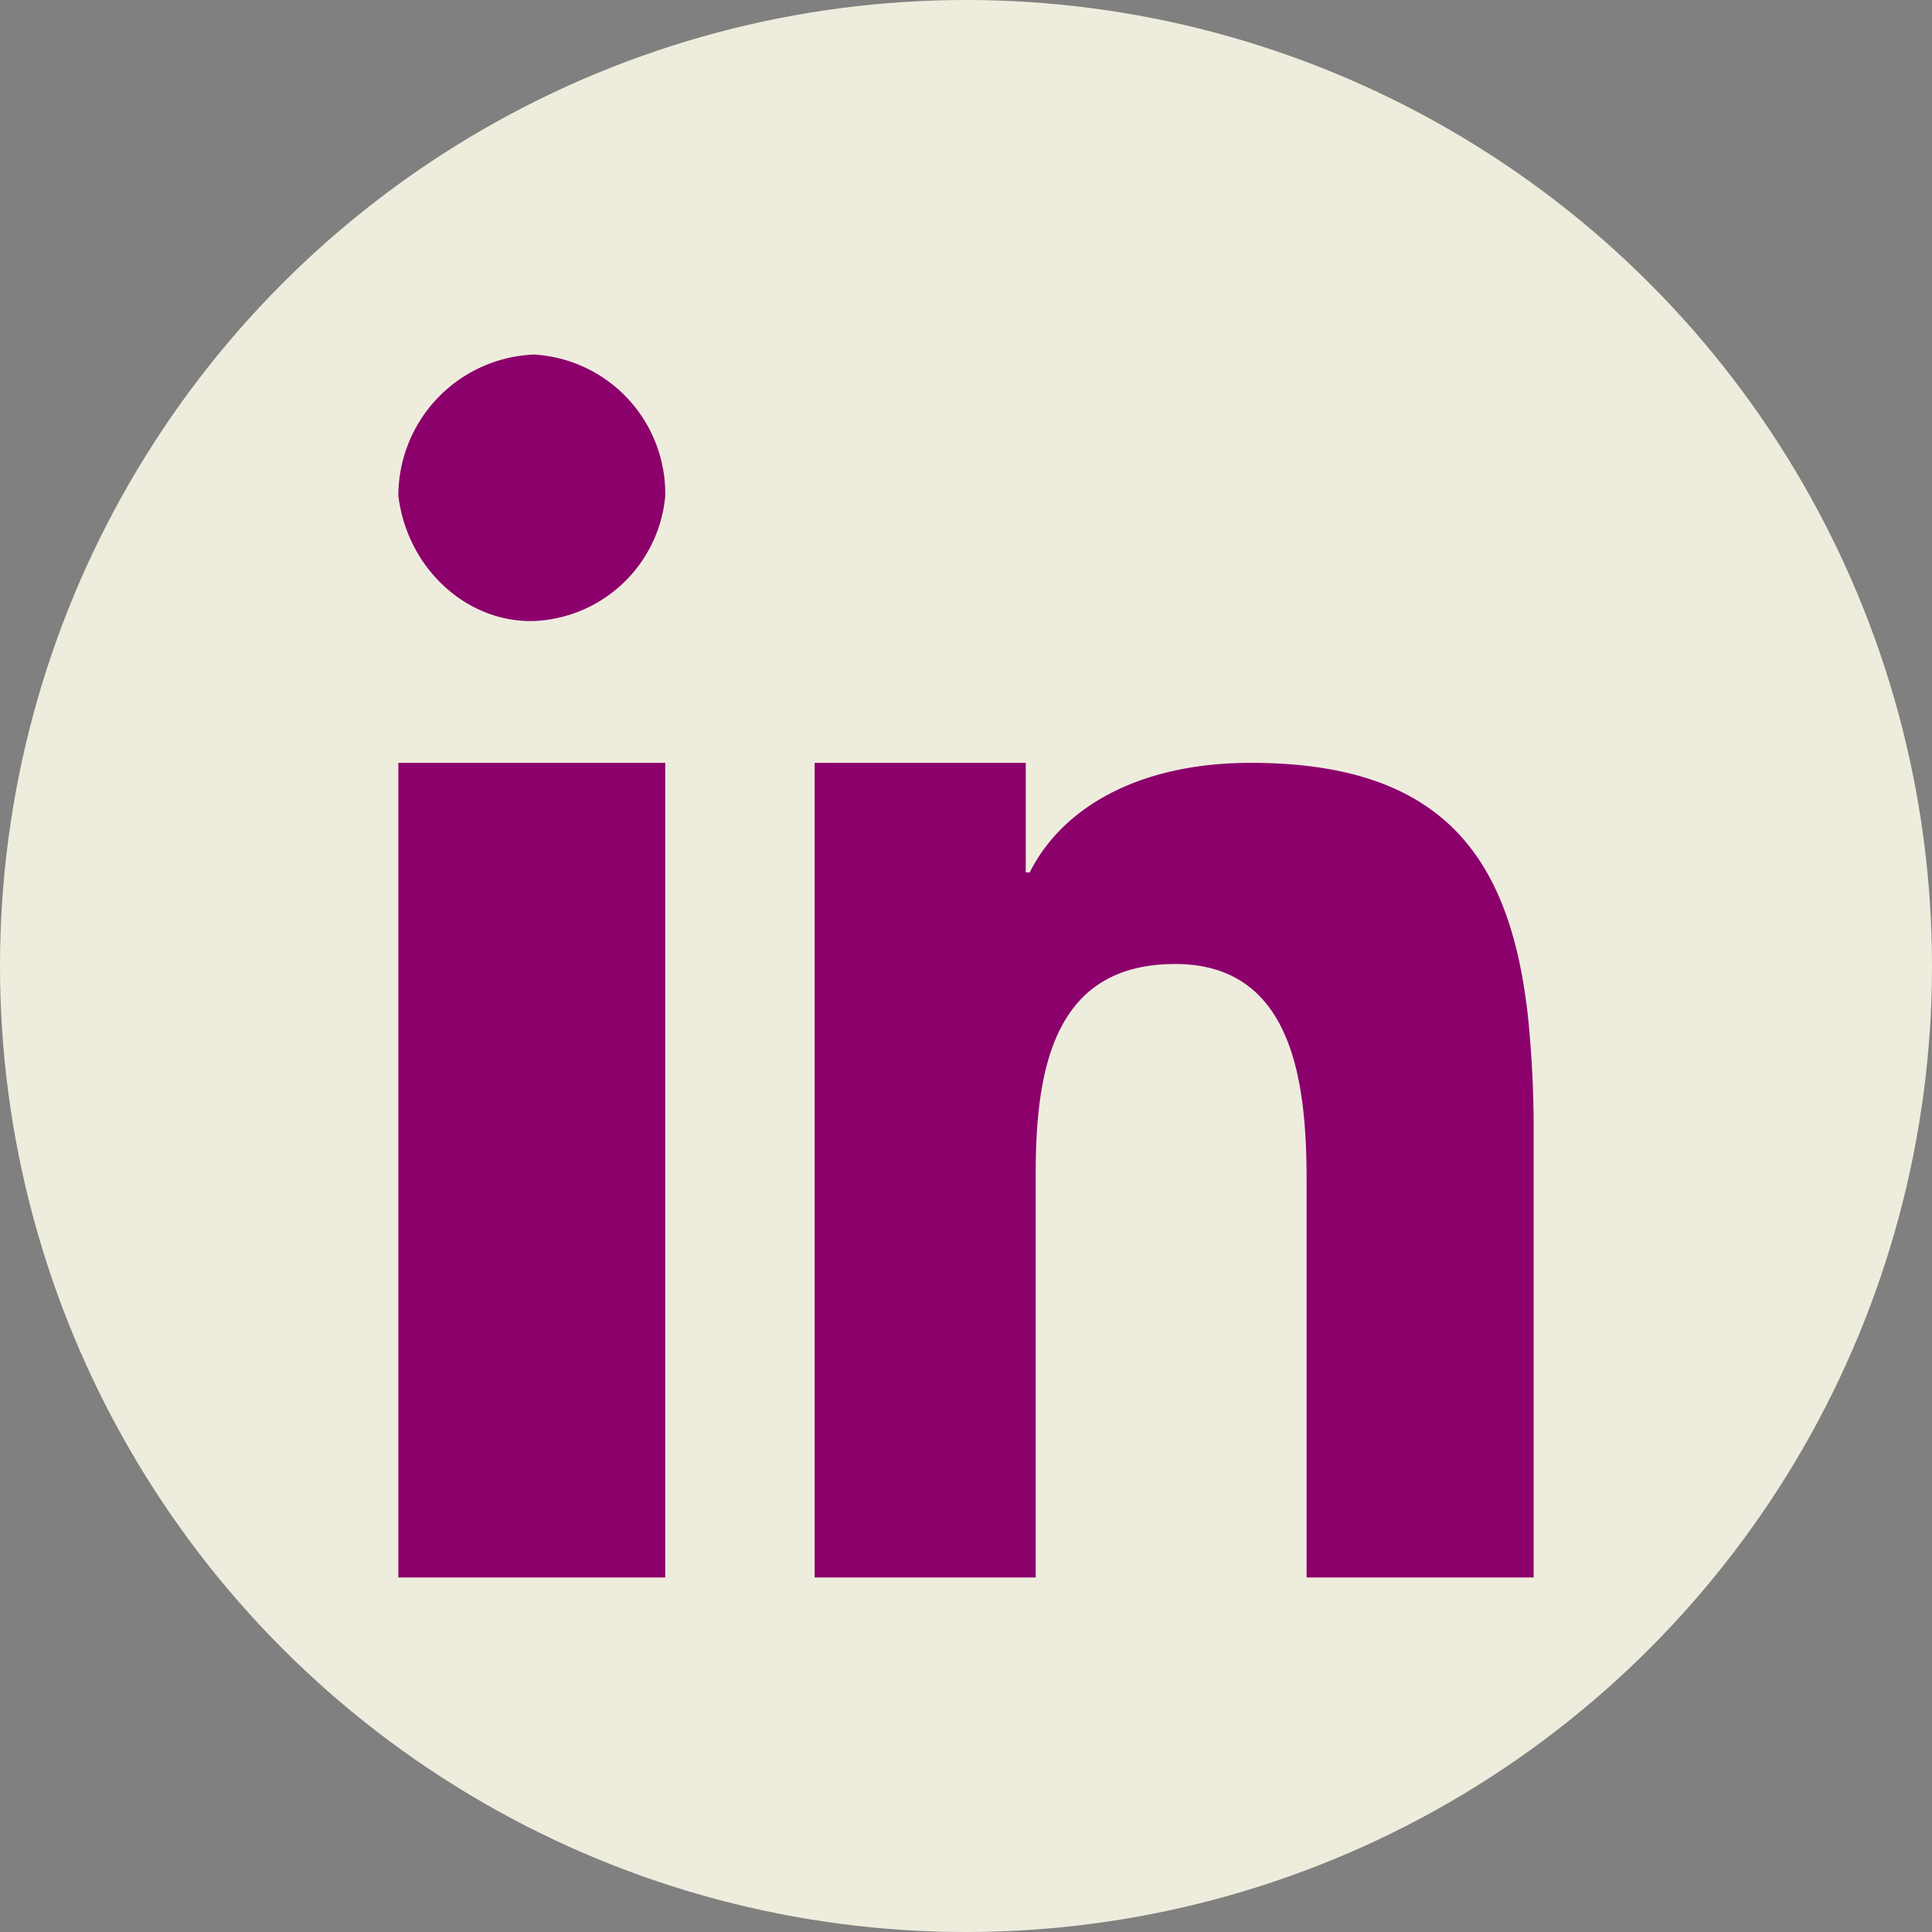
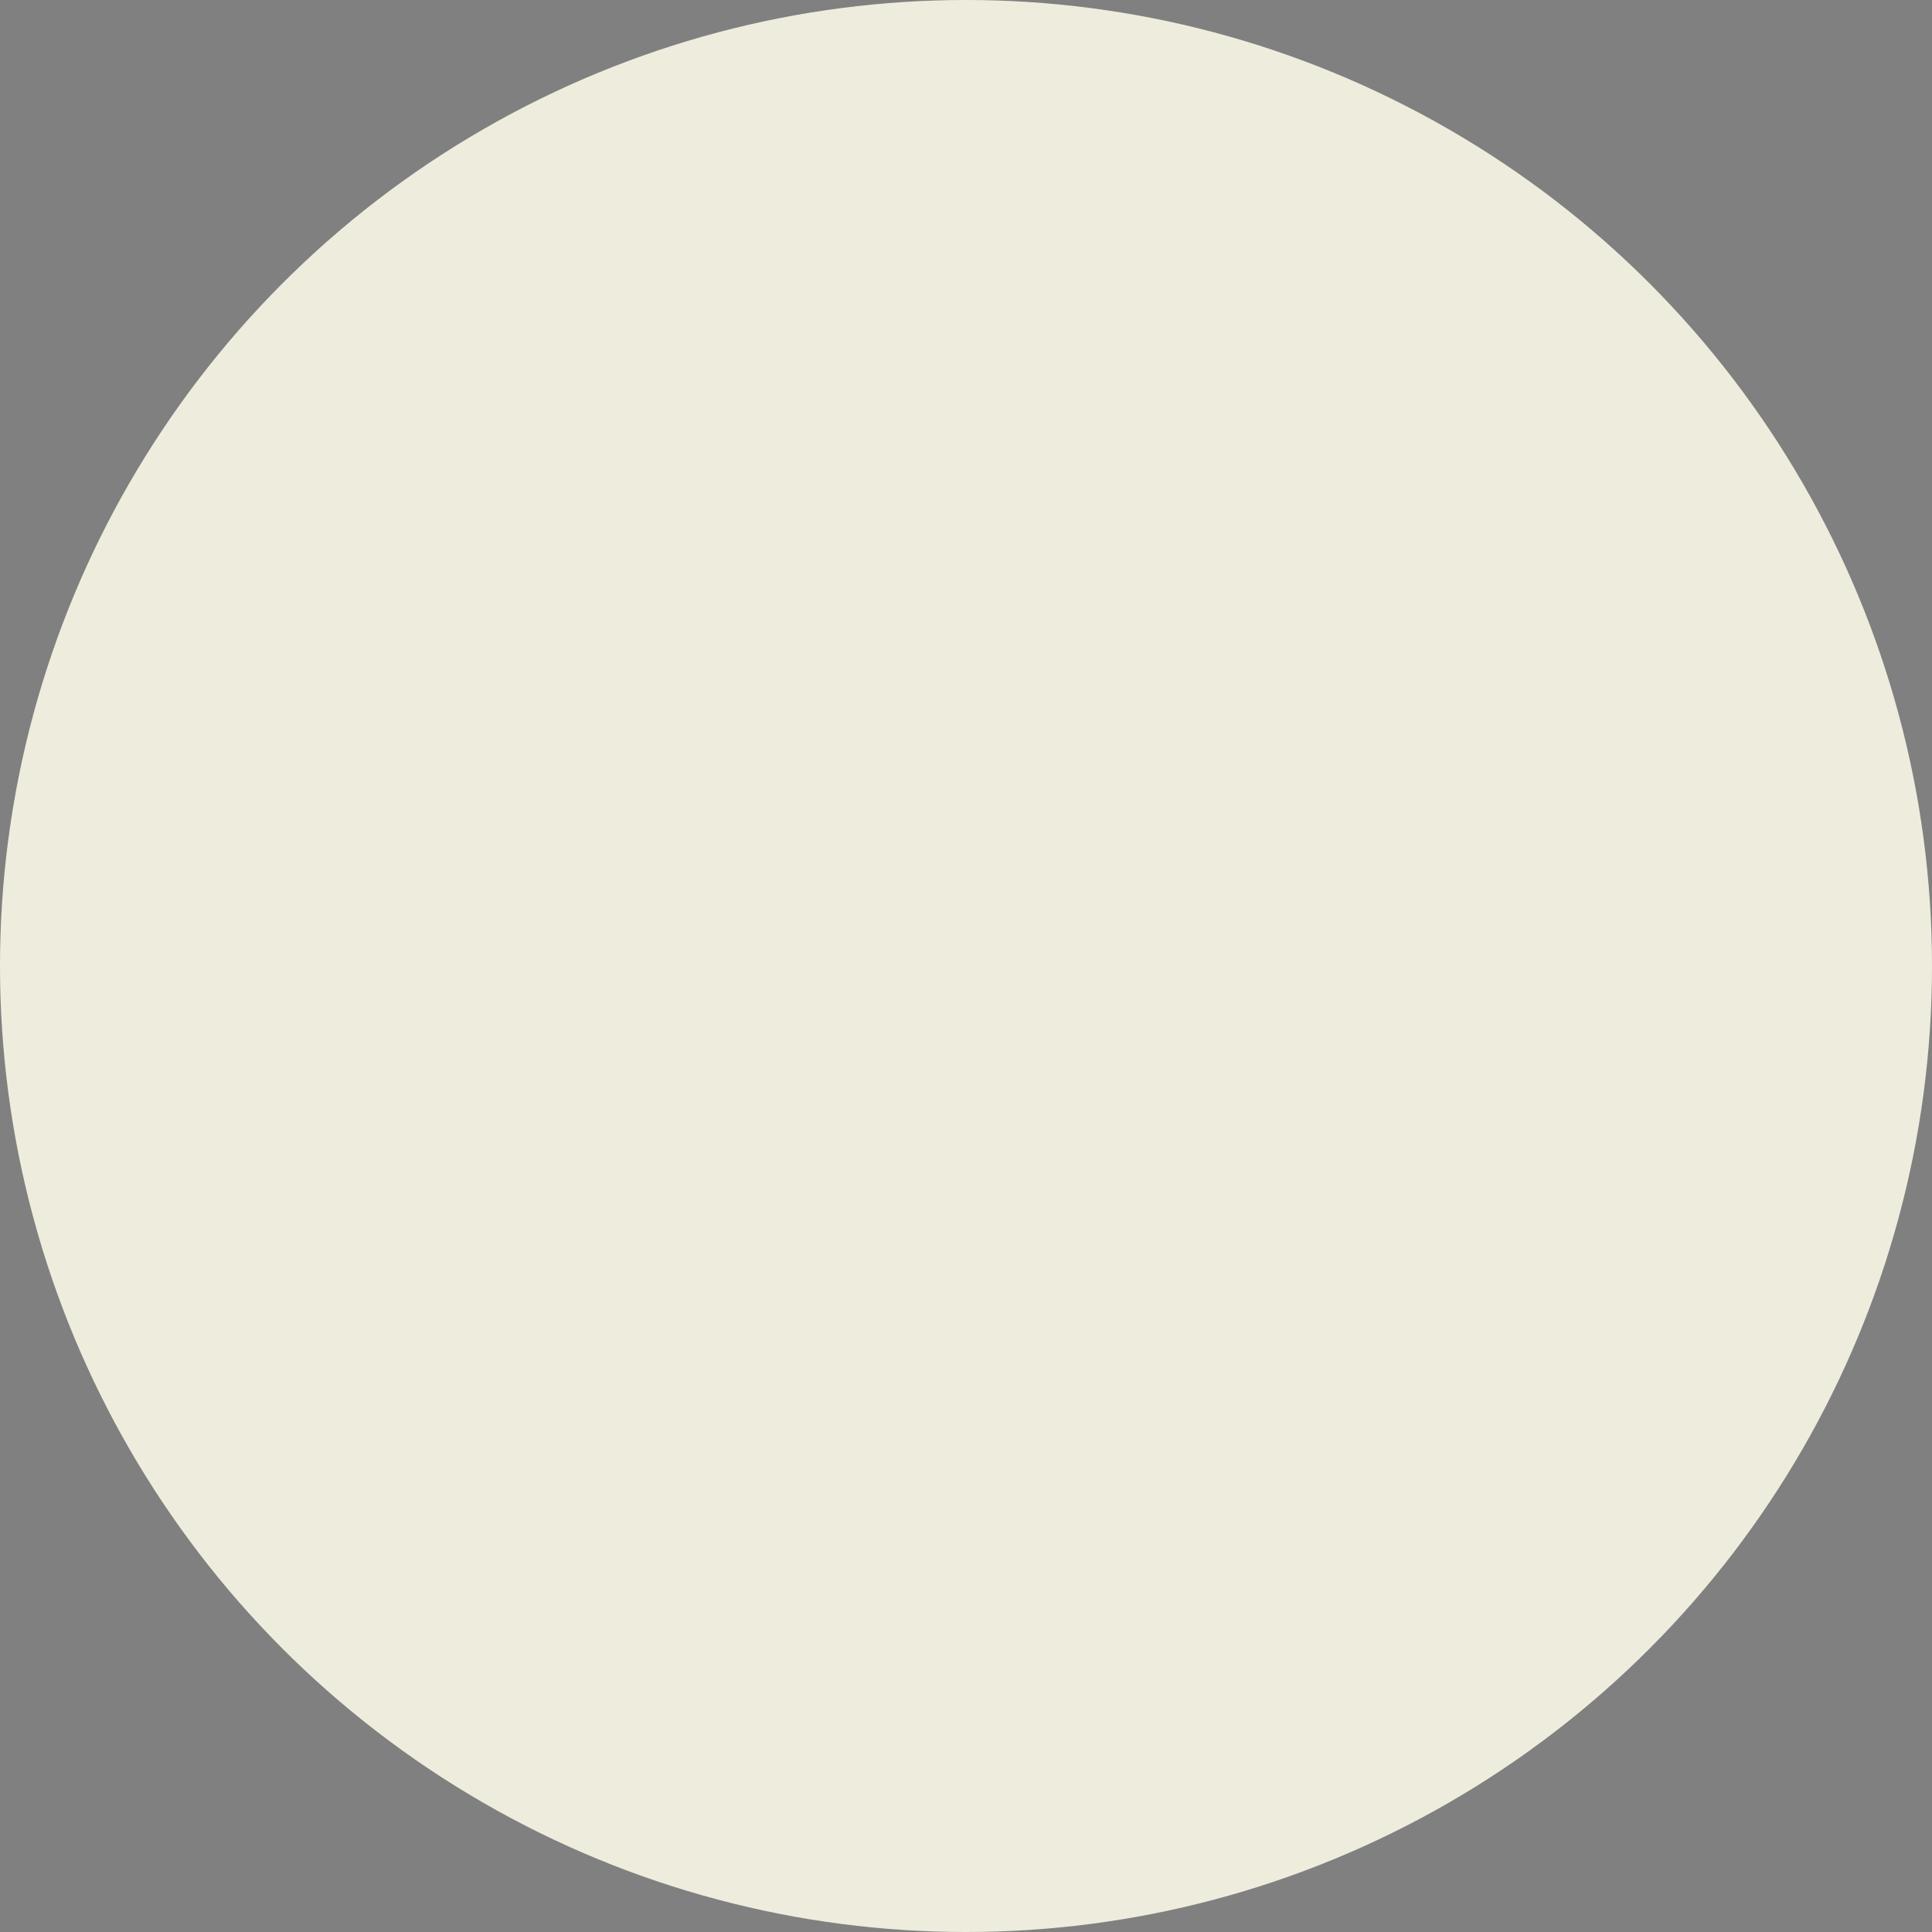
<svg xmlns="http://www.w3.org/2000/svg" id="Ebene_2" data-name="Ebene 2" viewBox="0 0 97 97">
  <rect x="0" y="0" width="97" height="97" fill="#808080" stroke="none" />
  <circle cx="48.5" cy="48.5" r="48.5" style="fill:#eeeddd" />
-   <path d="M20,49.1V79.2H33.4V38.3H20Zm56.7,1.8c-.9-7.8-4.2-12.6-13.9-12.6-5.7,0-9.5,2.3-11.1,5.5h-.2V38.3H40.9V79.2H52V58.9c0-5.4,1-10.5,7-10.5s6.6,6.1,6.6,10.9V79.2H77V56.7A54.9,54.9,0,0,0,76.7,50.9ZM26.8,17.8A7.1,7.1,0,0,0,20,24.9c.5,4,4,6.8,7.6,6.2a6.9,6.9,0,0,0,5.8-6.2A7,7,0,0,0,26.8,17.8Z" style="fill:#8c006c;fill-rule:evenodd" />
</svg>